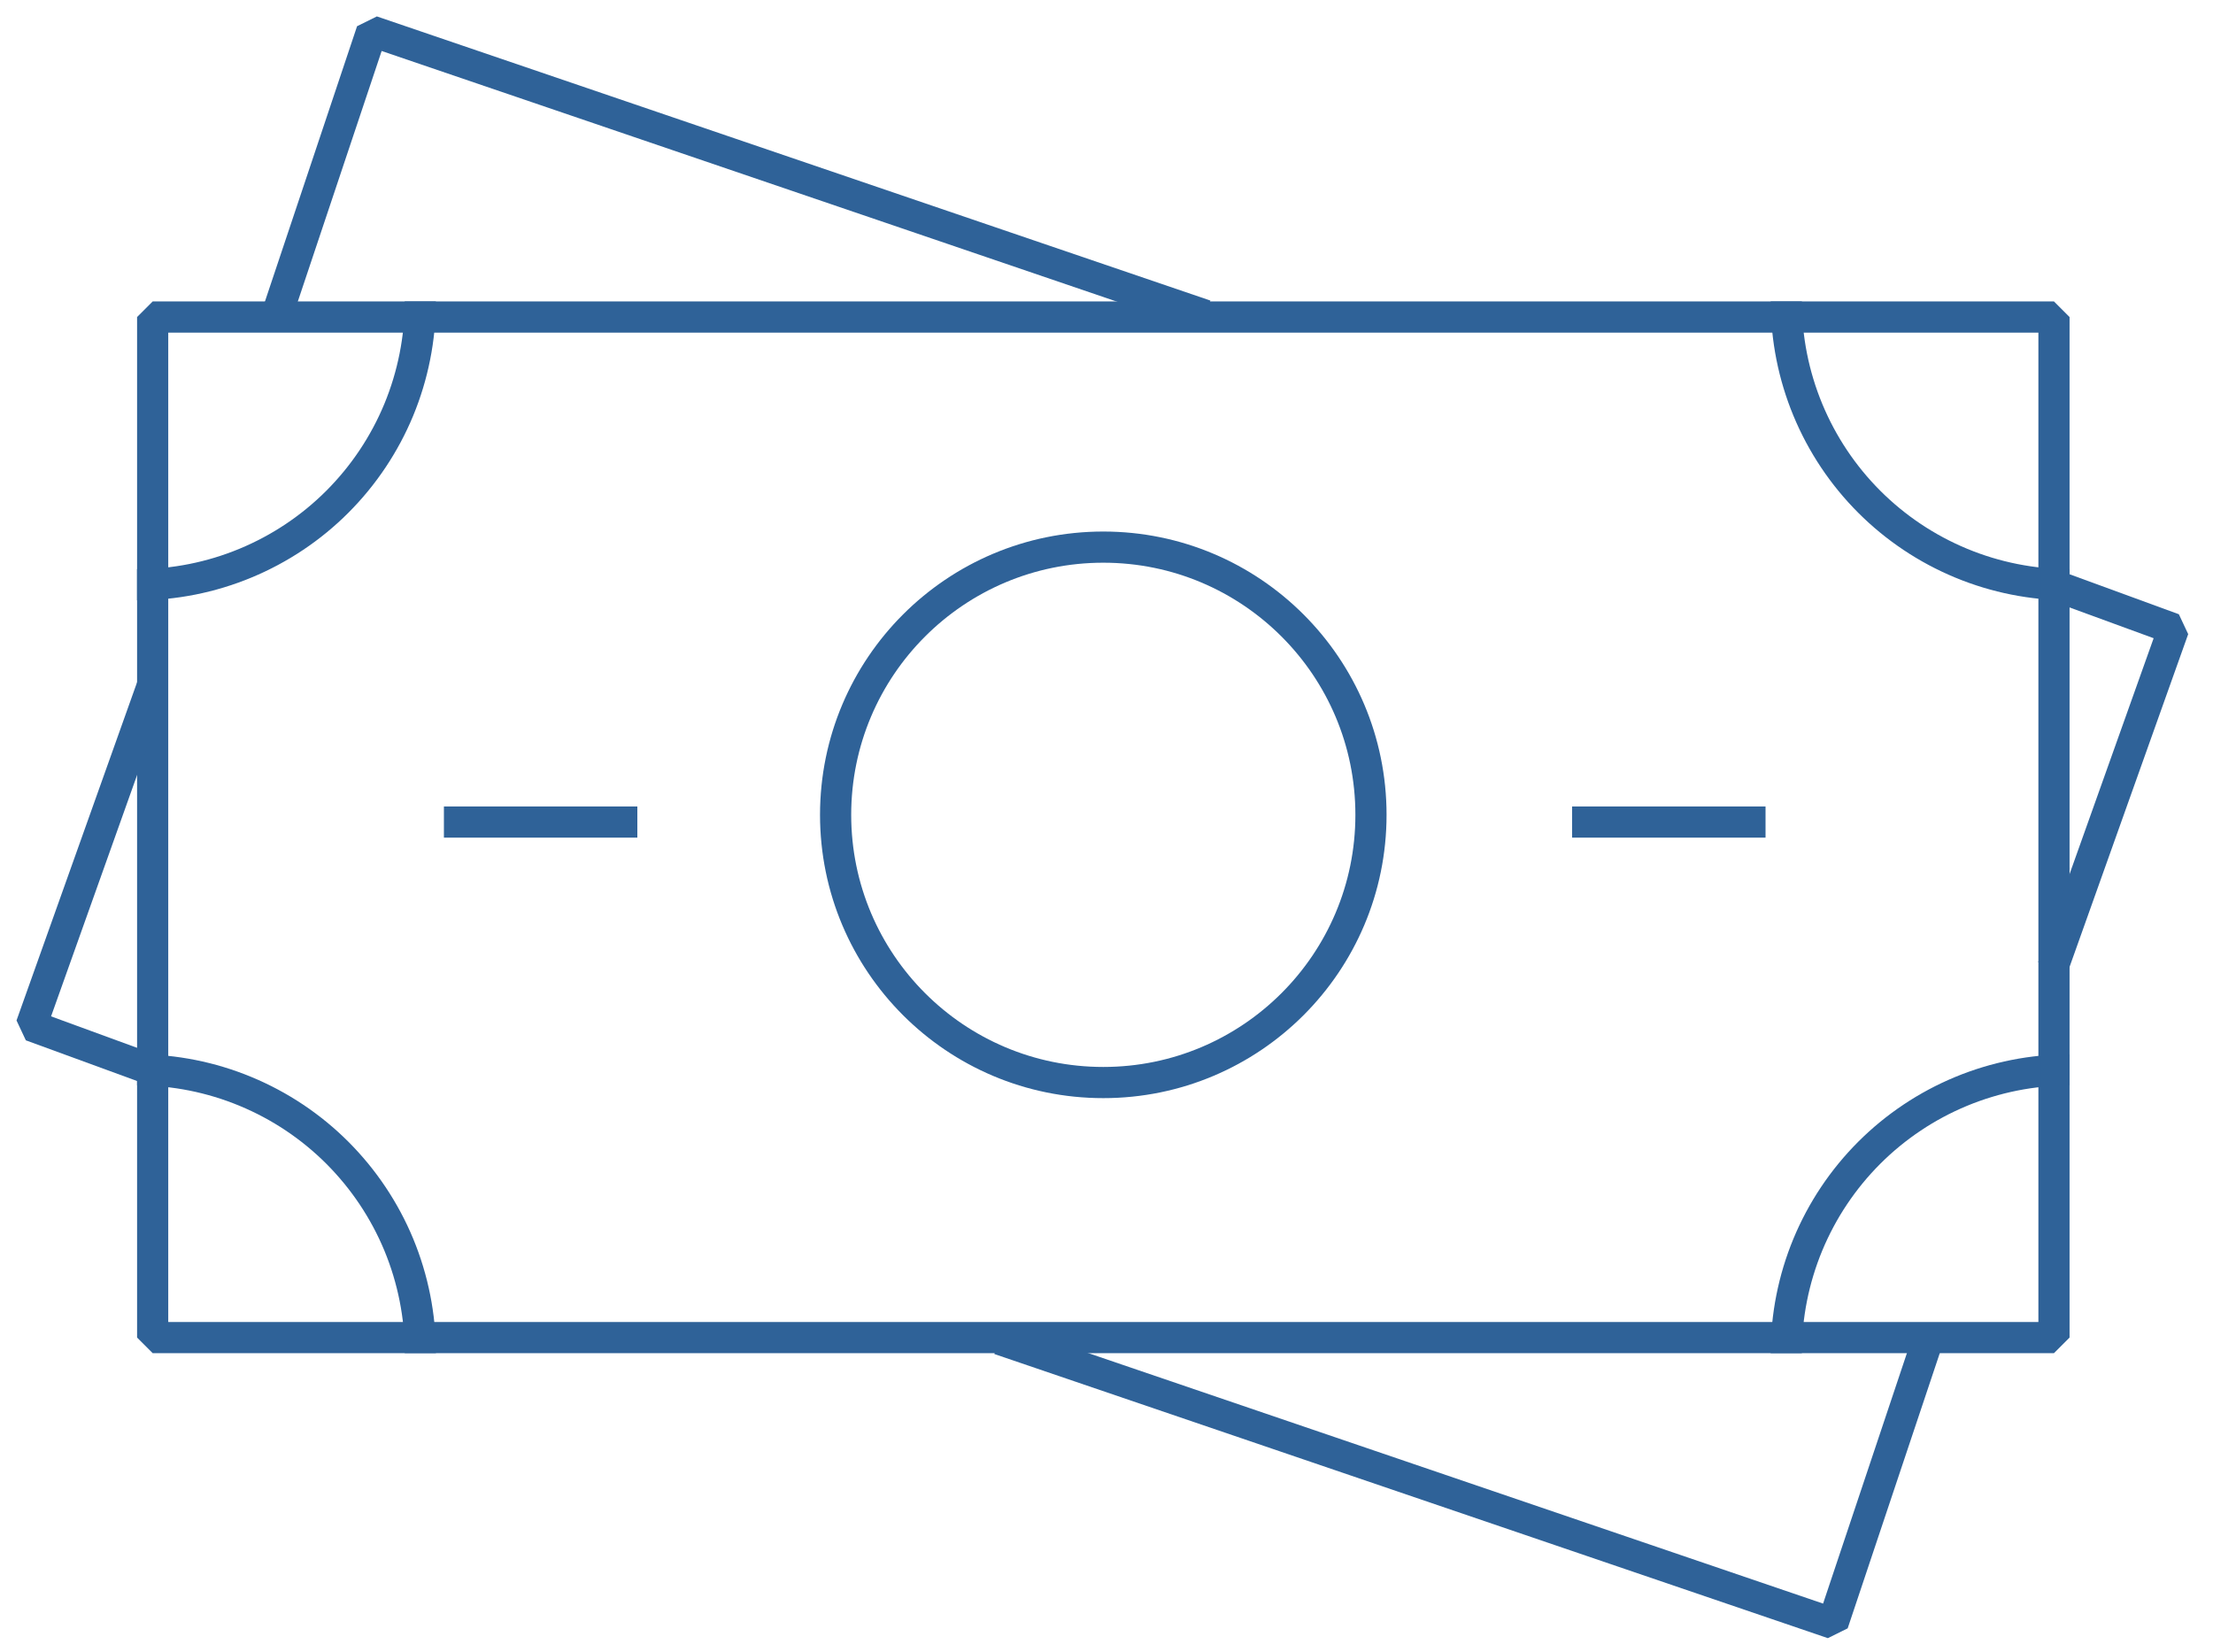
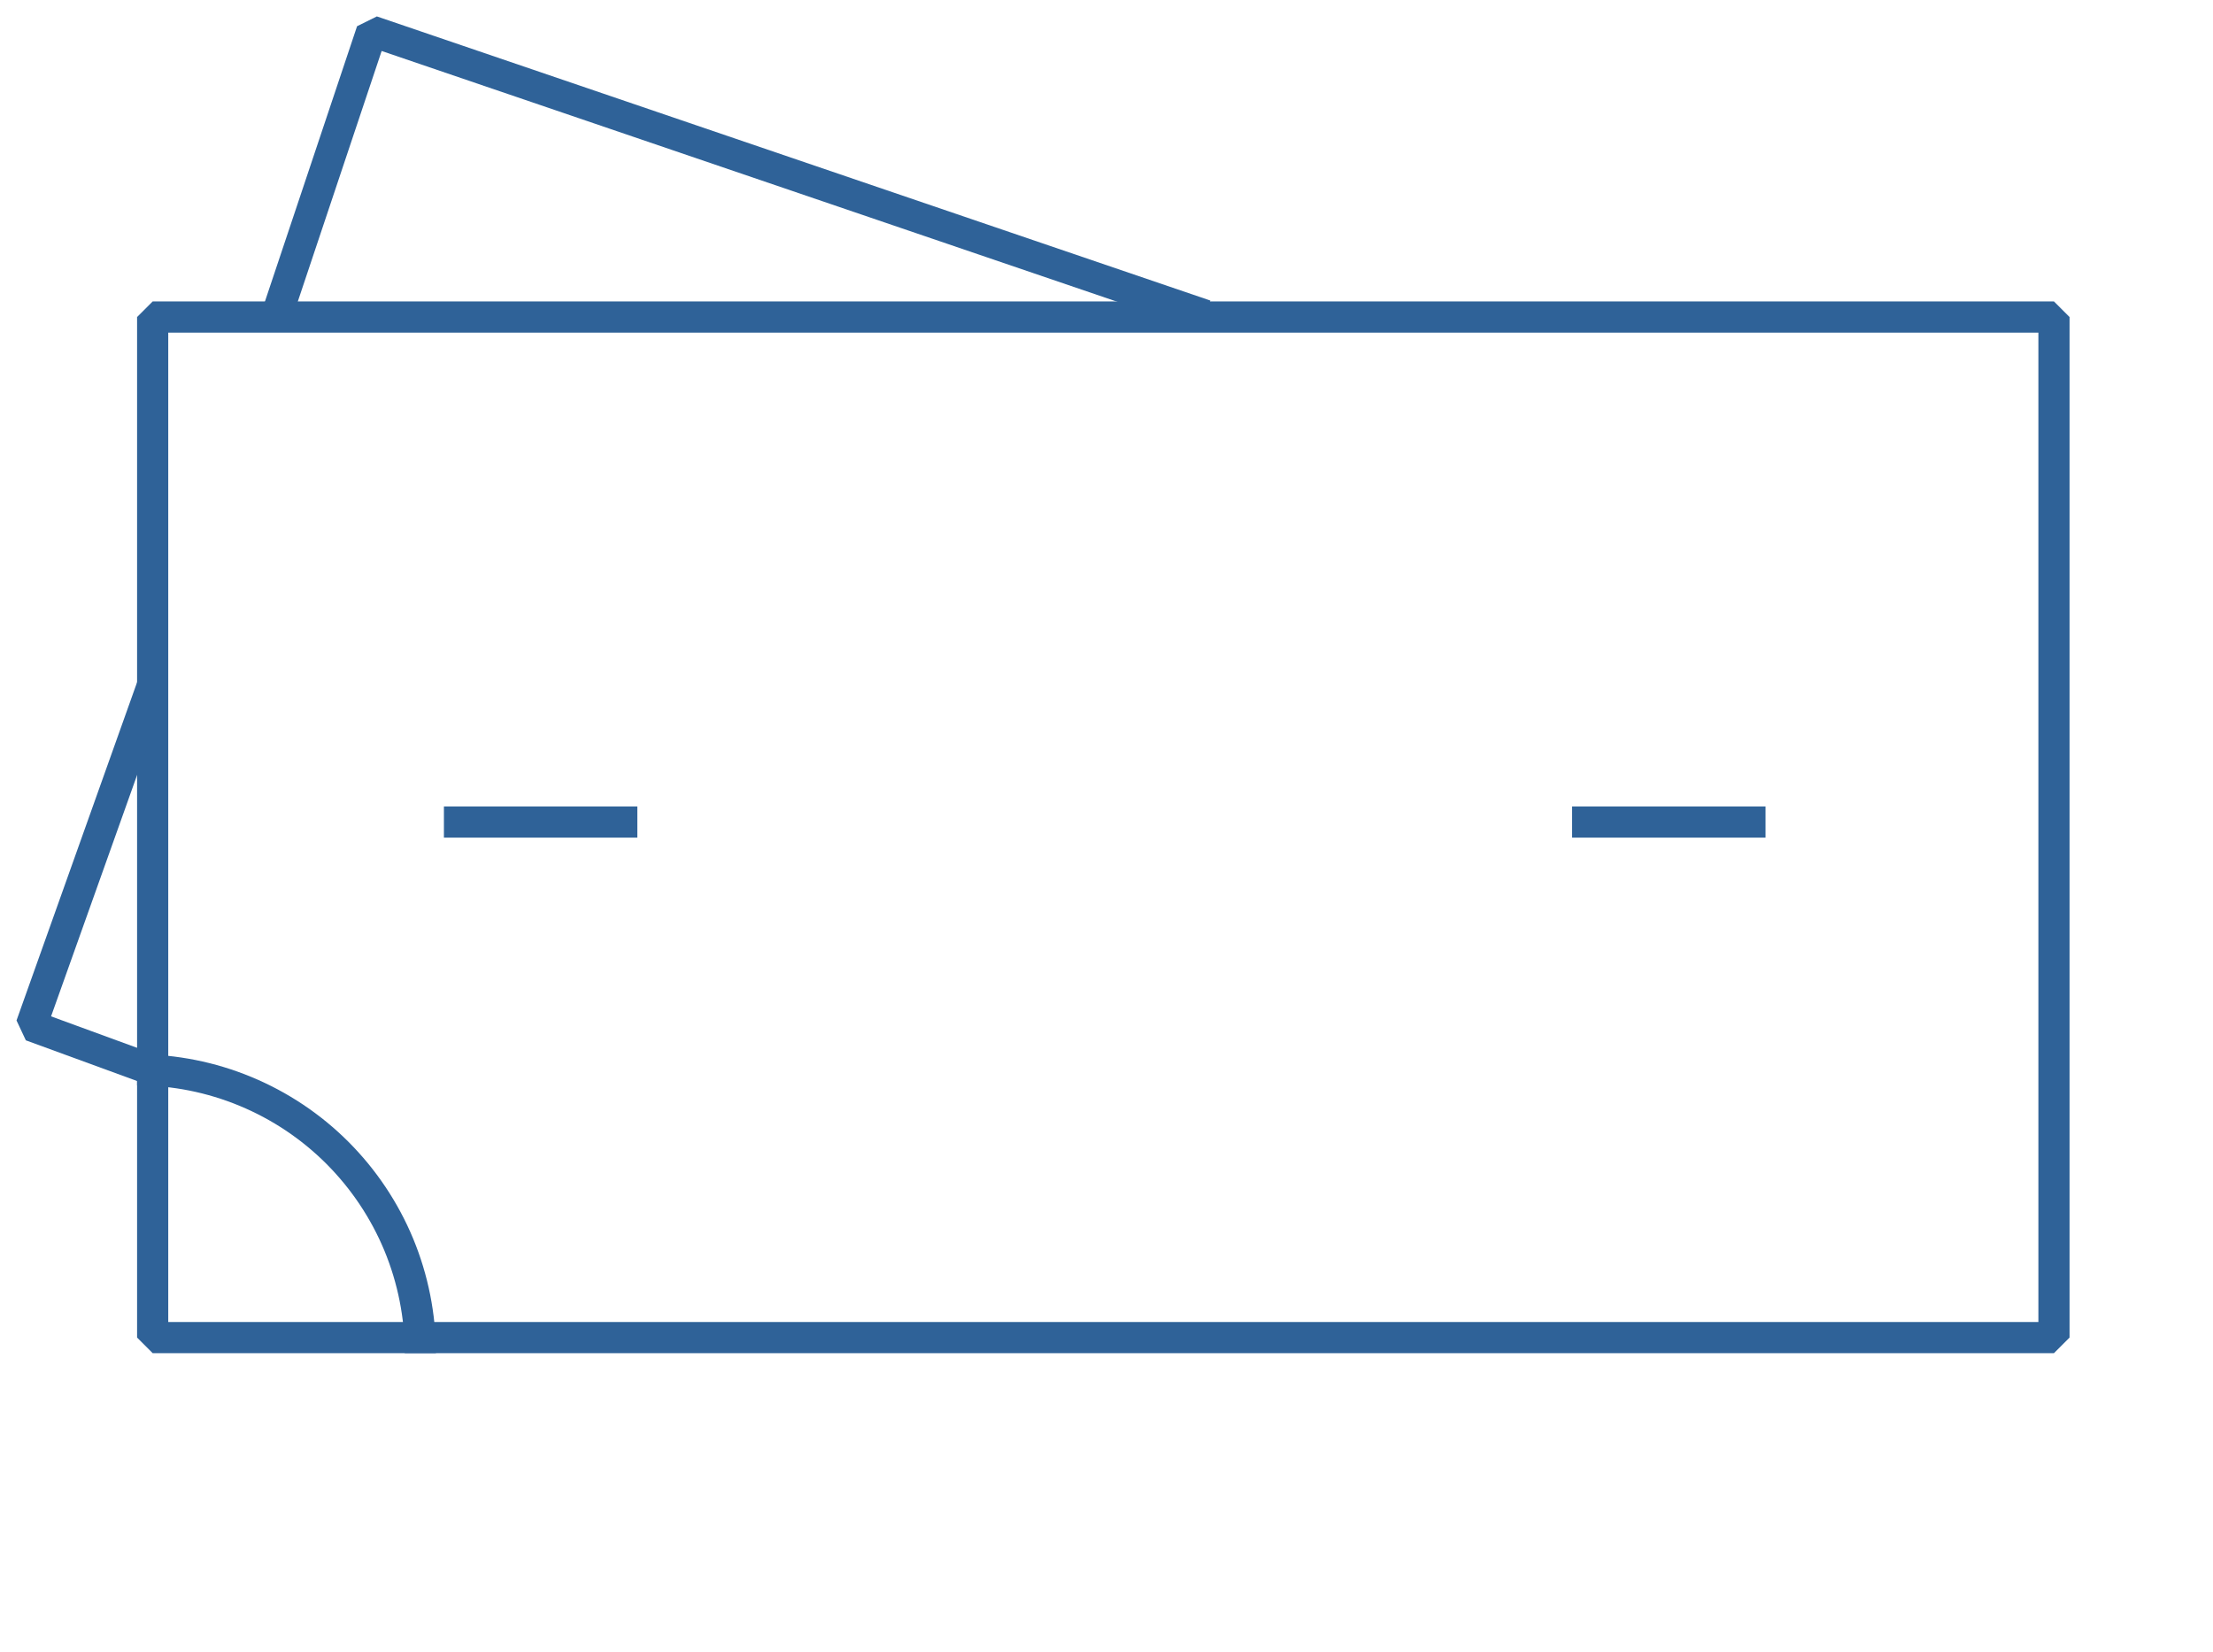
<svg xmlns="http://www.w3.org/2000/svg" width="71" height="53" viewBox="0 0 71 53" fill="none">
  <rect x="4.898" y="10.17" width="61" height="32.738" stroke="#2F6298" stroke-linejoin="bevel" />
  <path d="M14.242 26.37H20.448" stroke="#2F6298" stroke-linejoin="bevel" />
  <path d="M50.438 26.37H56.644" stroke="#2F6298" stroke-linejoin="bevel" />
-   <circle cx="35.397" cy="26.139" r="8.588" stroke="#2F6298" stroke-linejoin="bevel" />
  <path d="M13.486 43.407C13.486 42.214 13.251 41.032 12.795 39.929C12.338 38.827 11.668 37.825 10.825 36.981C9.981 36.137 8.979 35.468 7.876 35.011C6.774 34.554 5.592 34.319 4.398 34.319" stroke="#2F6298" stroke-linejoin="bevel" />
-   <path d="M66.397 34.32C65.203 34.32 64.021 34.555 62.919 35.011C61.816 35.468 60.814 36.138 59.97 36.981C59.127 37.825 58.457 38.827 58 39.93C57.544 41.032 57.309 42.214 57.309 43.408" stroke="#2F6298" stroke-linejoin="bevel" />
-   <path d="M57.31 9.67C57.31 10.863 57.545 12.045 58.002 13.148C58.459 14.25 59.128 15.252 59.972 16.096C60.816 16.94 61.818 17.609 62.921 18.066C64.023 18.523 65.205 18.758 66.398 18.758" stroke="#2F6298" stroke-linejoin="bevel" />
-   <path d="M4.396 18.758C5.59 18.758 6.772 18.523 7.874 18.066C8.977 17.609 9.979 16.94 10.823 16.096C11.666 15.252 12.336 14.25 12.793 13.148C13.249 12.045 13.484 10.863 13.484 9.67" stroke="#2F6298" stroke-linejoin="bevel" />
-   <path d="M32.062 42.962C40.977 46.001 58.805 52.077 58.805 52.077L61.856 42.962M65.862 31.032L69.733 20.174L65.862 18.758" stroke="#2F6298" stroke-linejoin="bevel" />
  <path d="M38.672 10.115C29.758 7.077 11.93 1 11.93 1L8.879 10.115M4.872 22.045L1.001 32.903L4.872 34.319" stroke="#2F6298" stroke-linejoin="bevel" />
</svg>